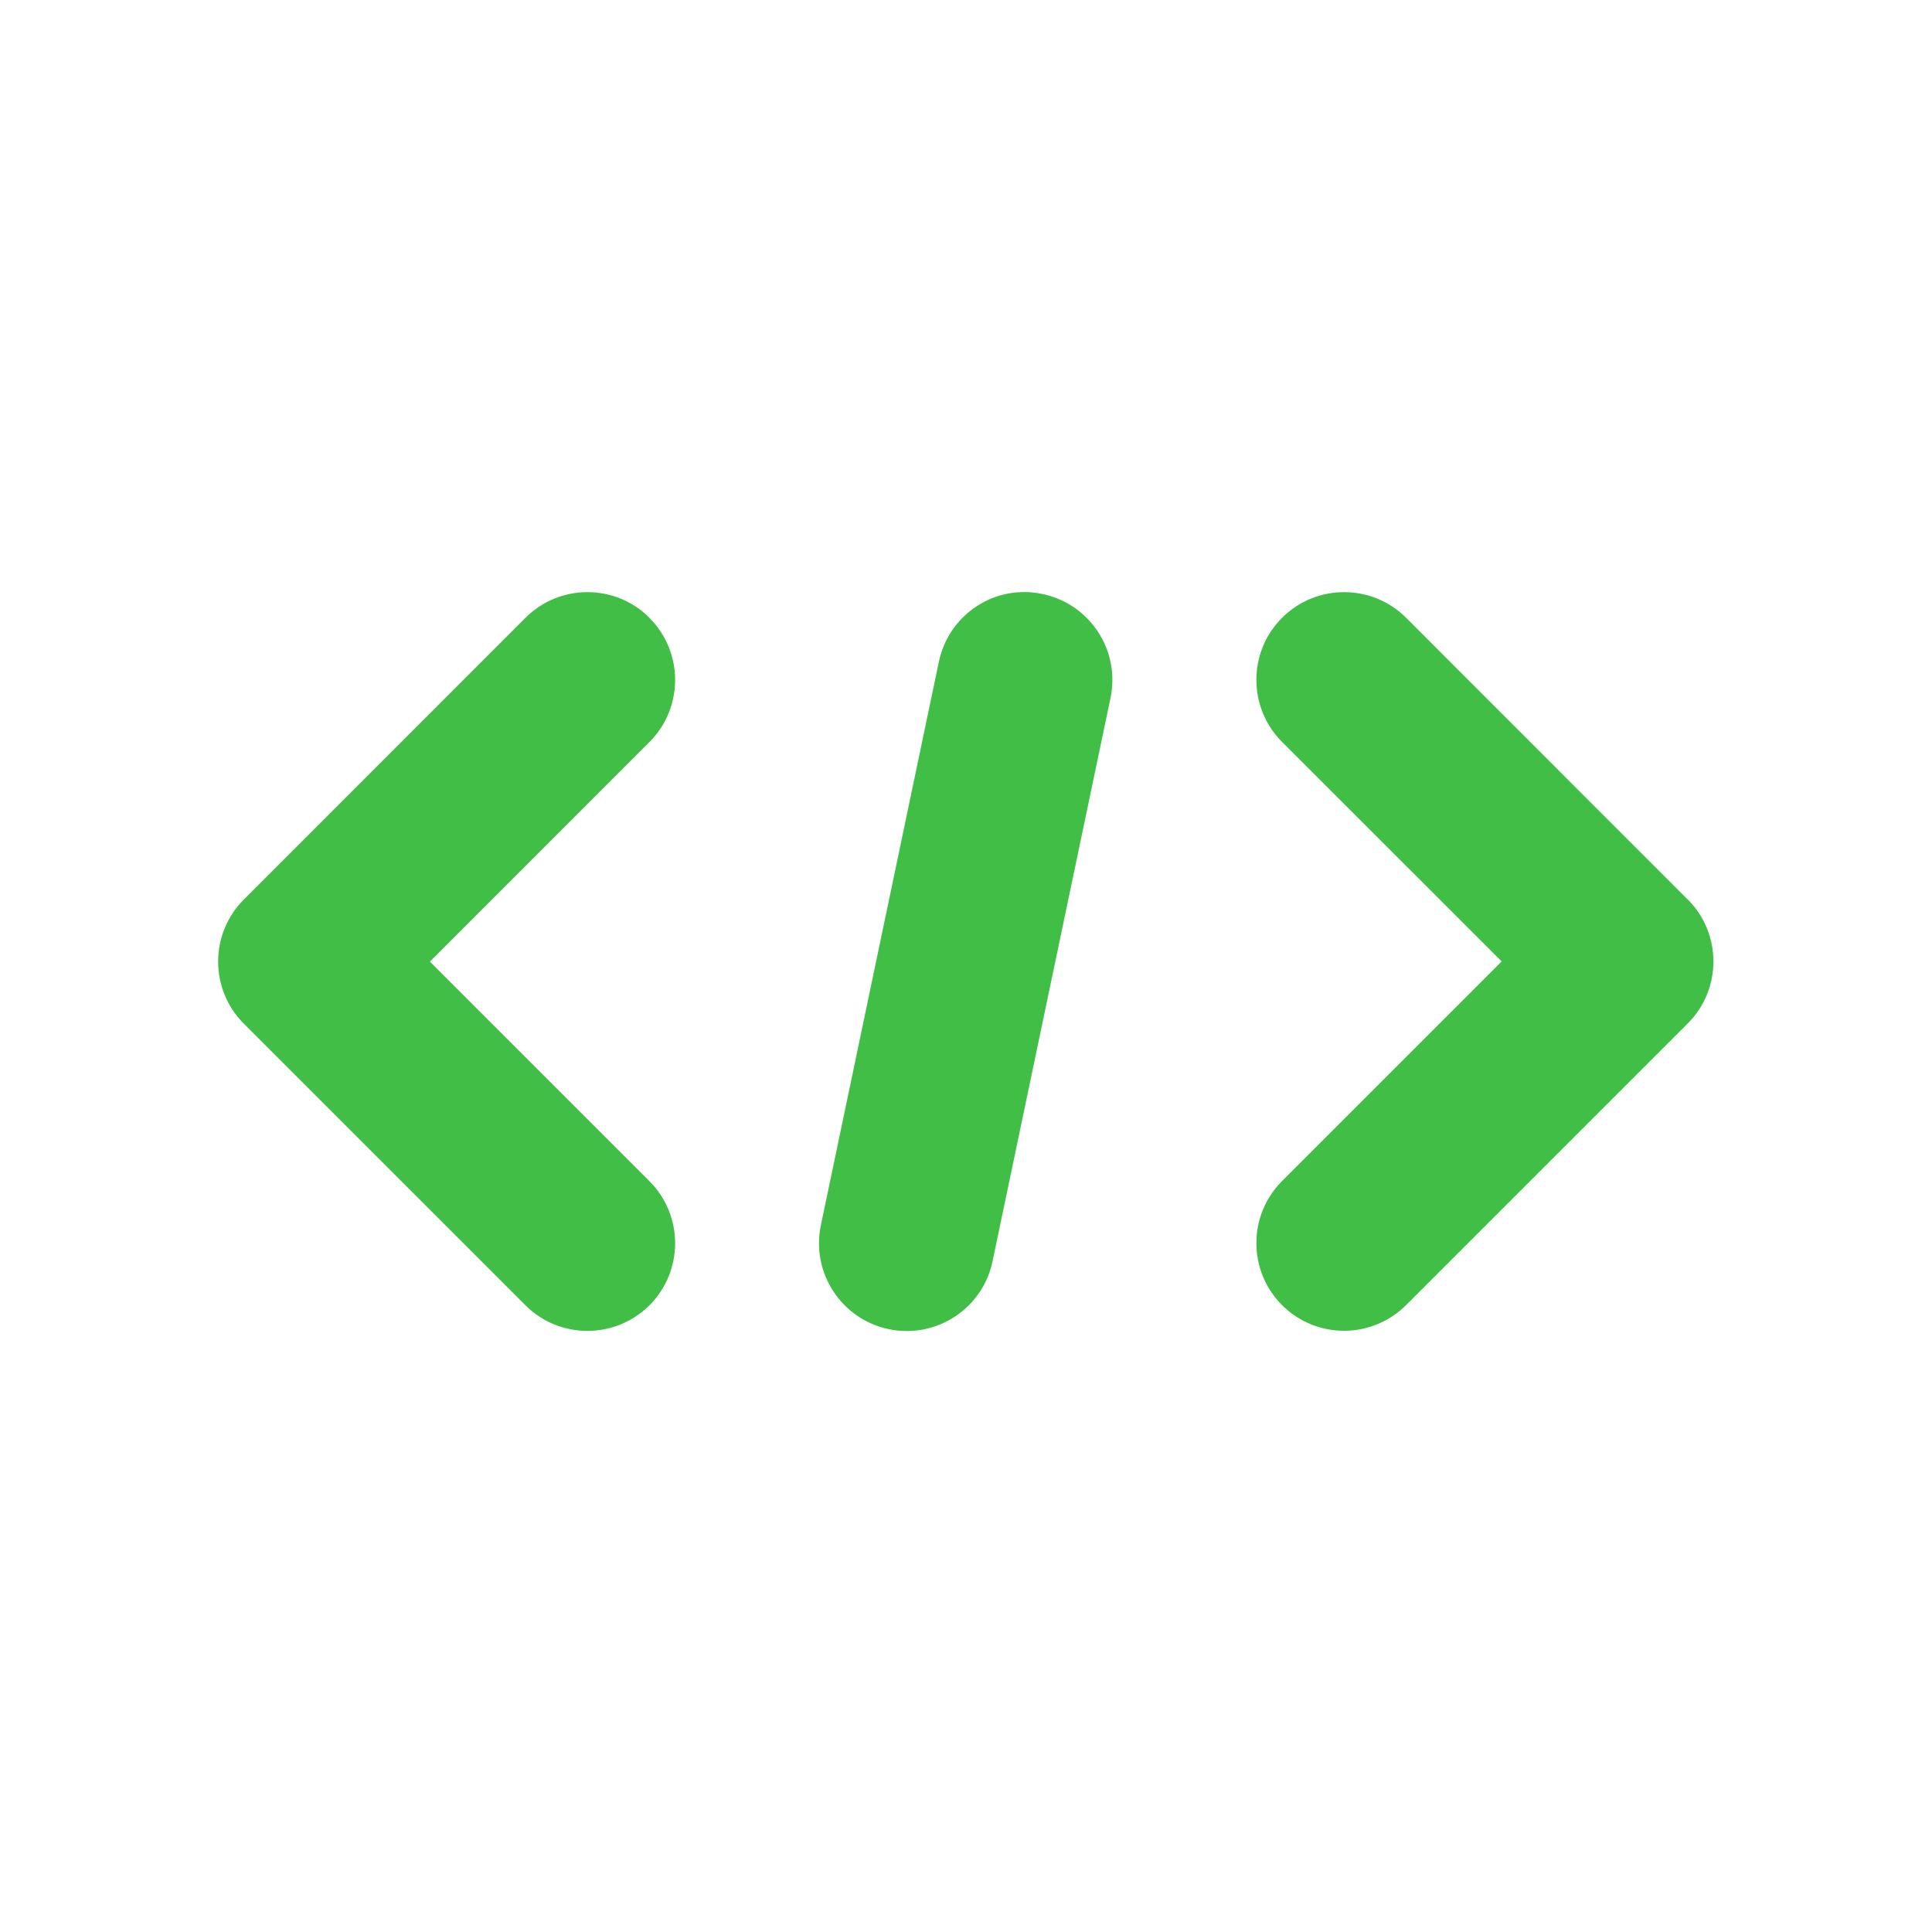
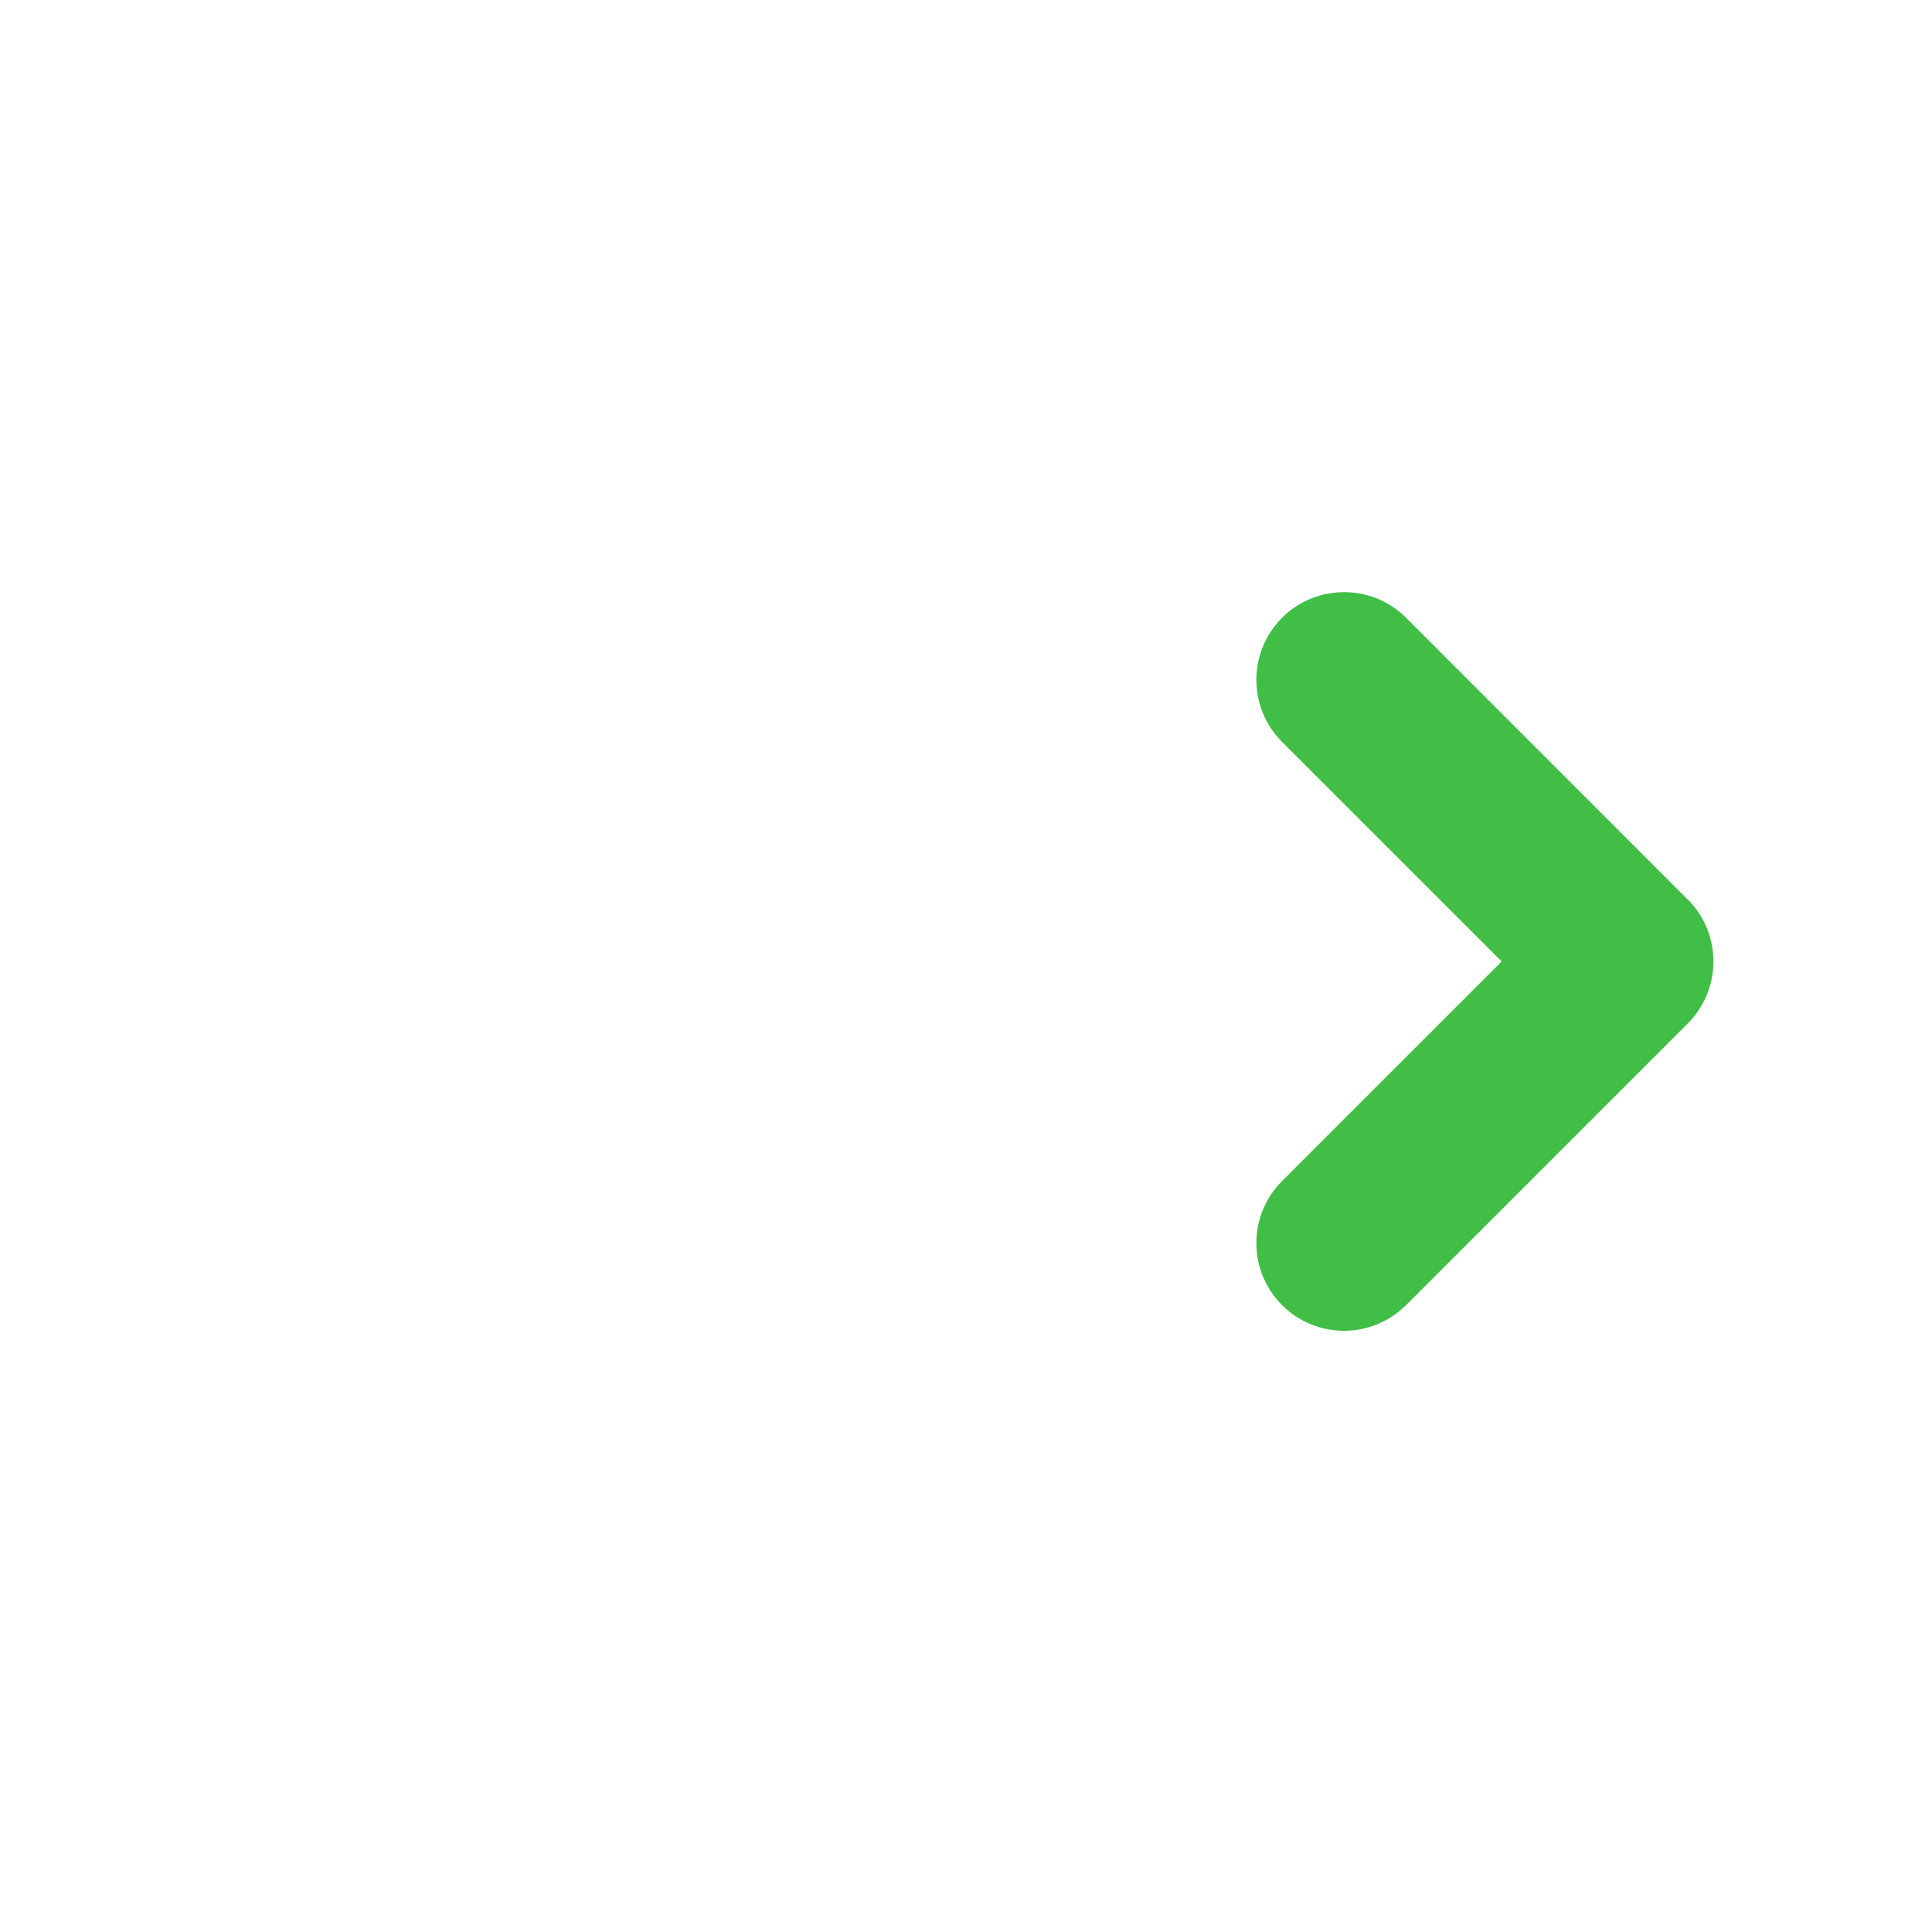
<svg xmlns="http://www.w3.org/2000/svg" width="31" height="31" viewBox="0 0 31 31" fill="none">
-   <path d="M10.421 9.913C9.872 9.364 8.98 9.364 8.431 9.913L3.912 14.434C3.363 14.983 3.363 15.876 3.912 16.425L8.431 20.944C8.706 21.219 9.066 21.355 9.426 21.355C9.786 21.355 10.146 21.217 10.421 20.944C10.97 20.395 10.97 19.502 10.421 18.953L6.898 15.43L10.421 11.906C10.97 11.357 10.97 10.464 10.421 9.915V9.913Z" fill="#40BE46" />
-   <path d="M16.73 9.532C15.964 9.366 15.223 9.859 15.064 10.621L13.171 19.661C13.013 20.423 13.501 21.168 14.26 21.327C14.358 21.348 14.454 21.357 14.55 21.357C15.202 21.357 15.788 20.902 15.926 20.238L17.819 11.198C17.978 10.436 17.489 9.691 16.73 9.532Z" fill="#40BE46" />
  <path d="M27.081 14.434L22.562 9.913C22.013 9.364 21.12 9.364 20.571 9.913C20.022 10.462 20.022 11.355 20.571 11.904L24.095 15.427L20.571 18.951C20.022 19.5 20.022 20.392 20.571 20.941C20.847 21.217 21.207 21.353 21.566 21.353C21.926 21.353 22.286 21.215 22.562 20.941L27.081 16.422C27.63 15.873 27.63 14.981 27.081 14.432V14.434Z" fill="#40BE46" />
</svg>